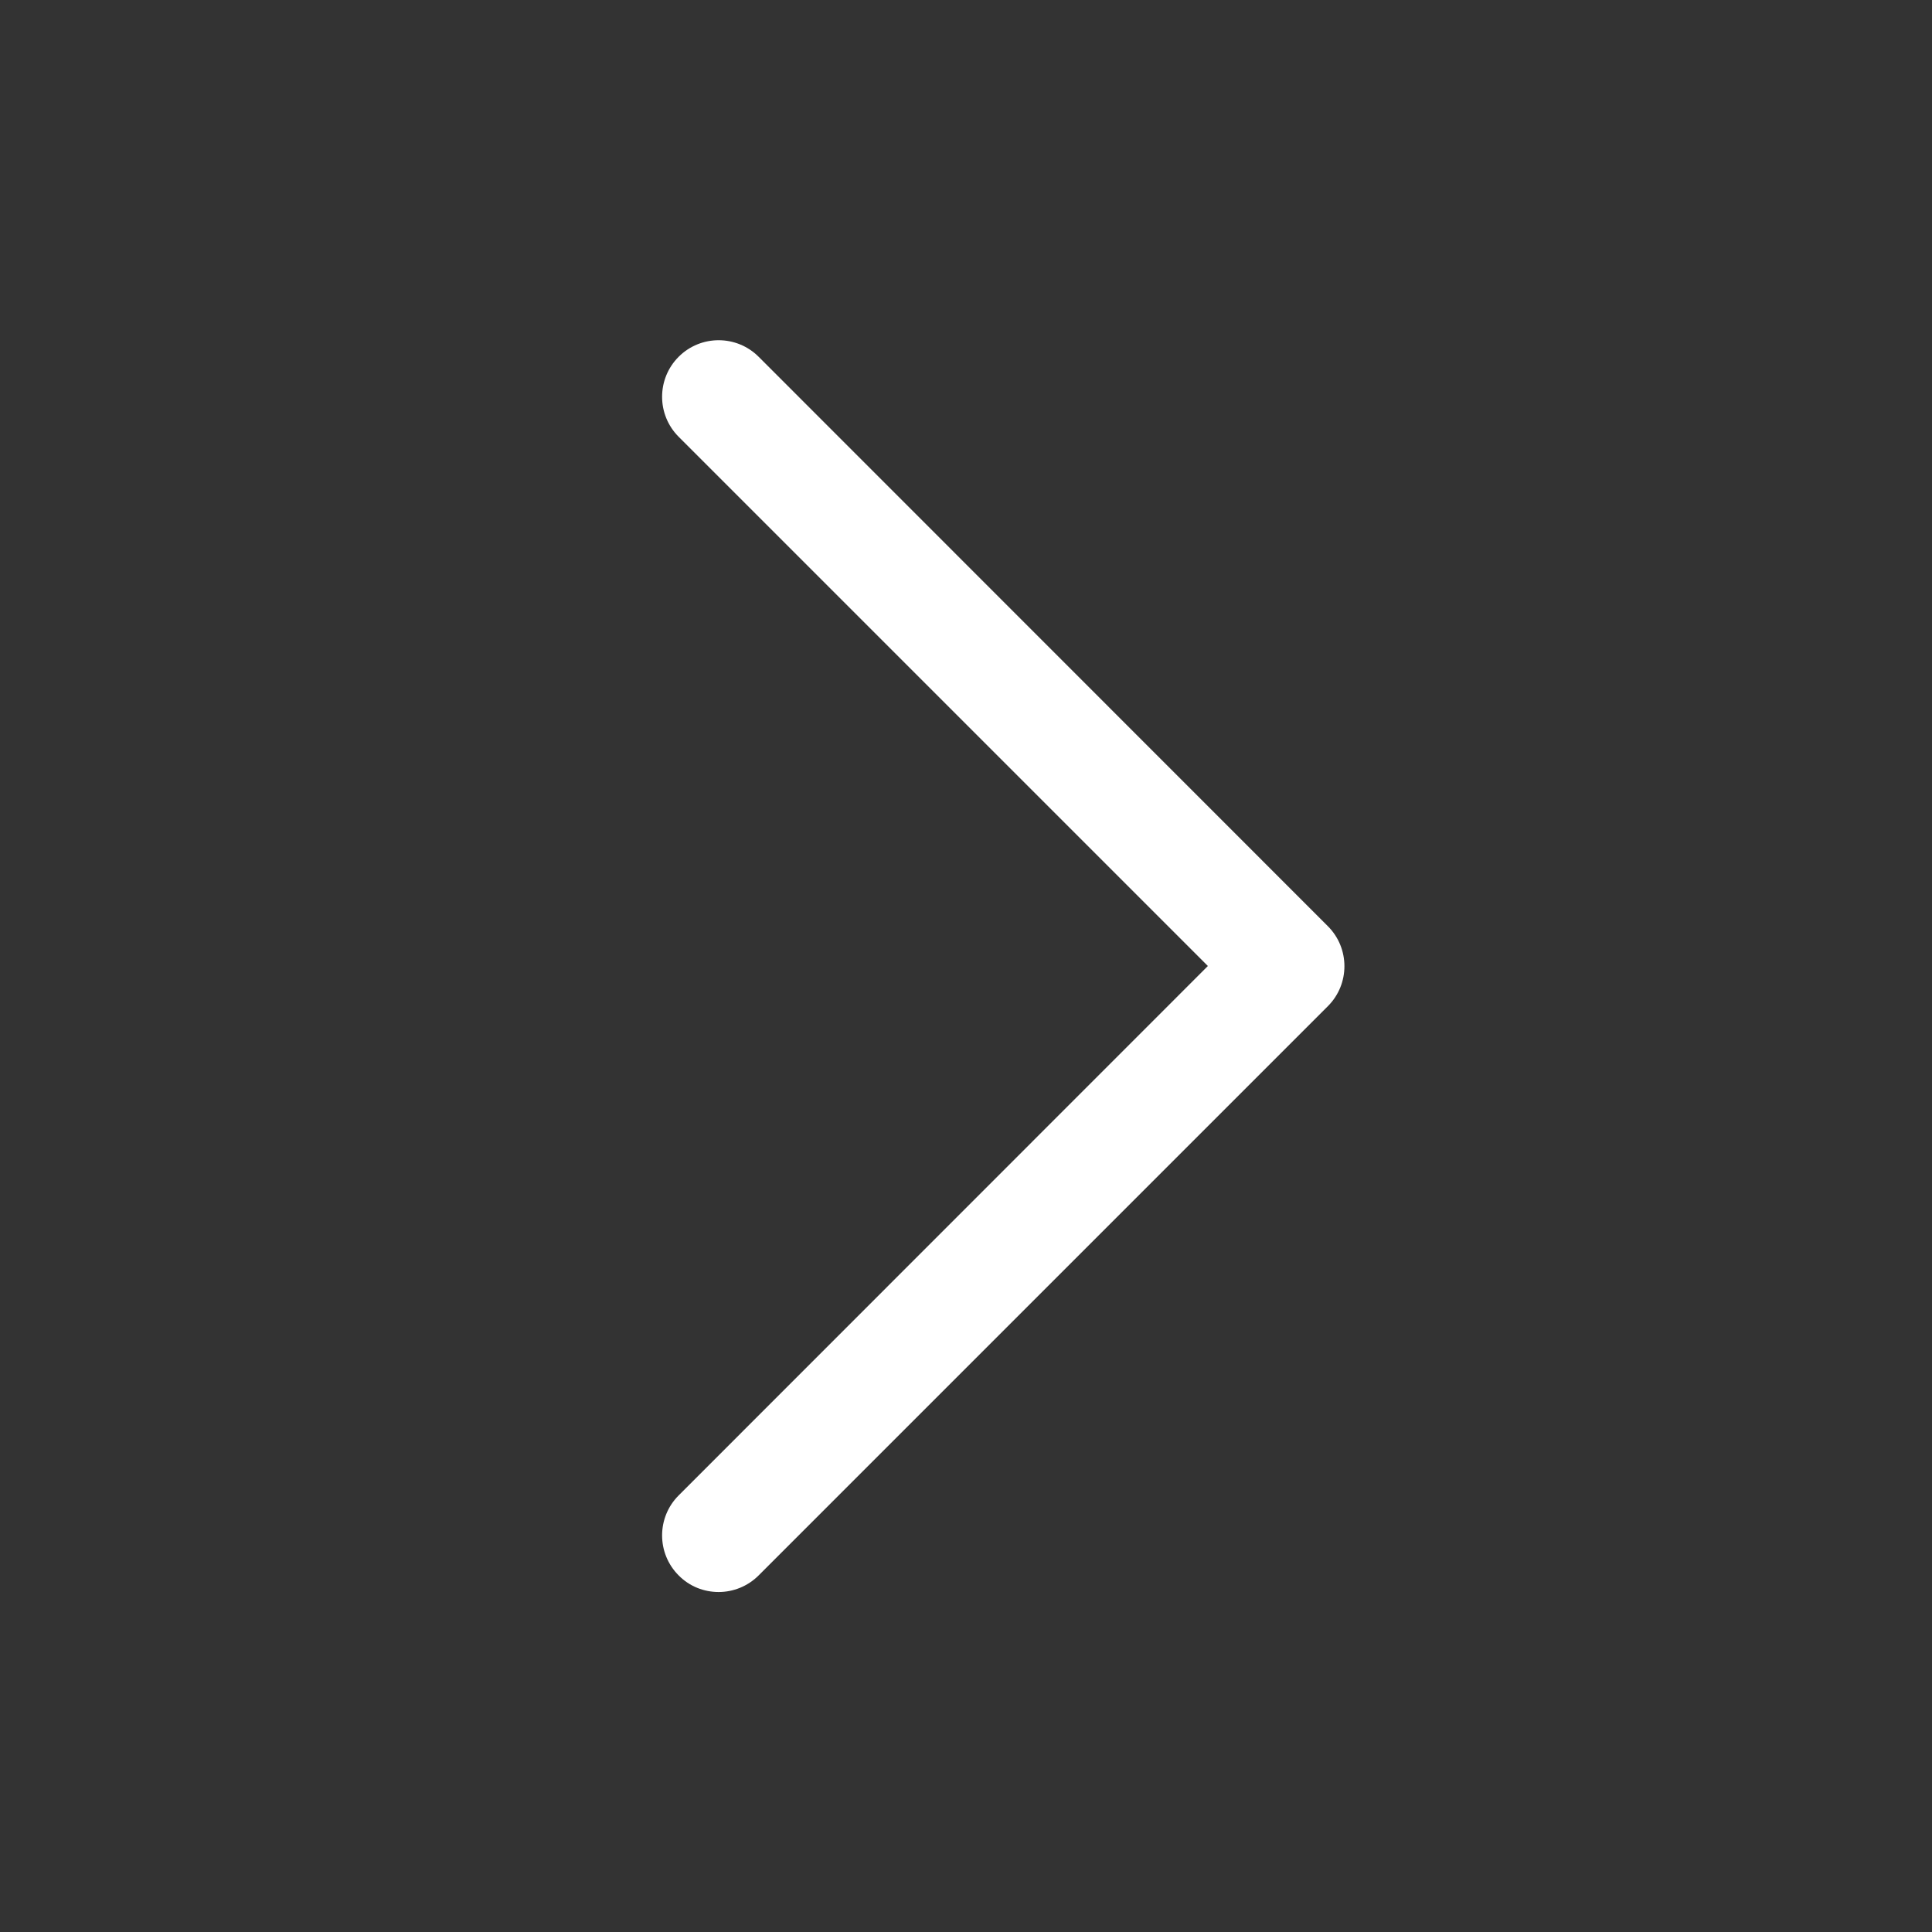
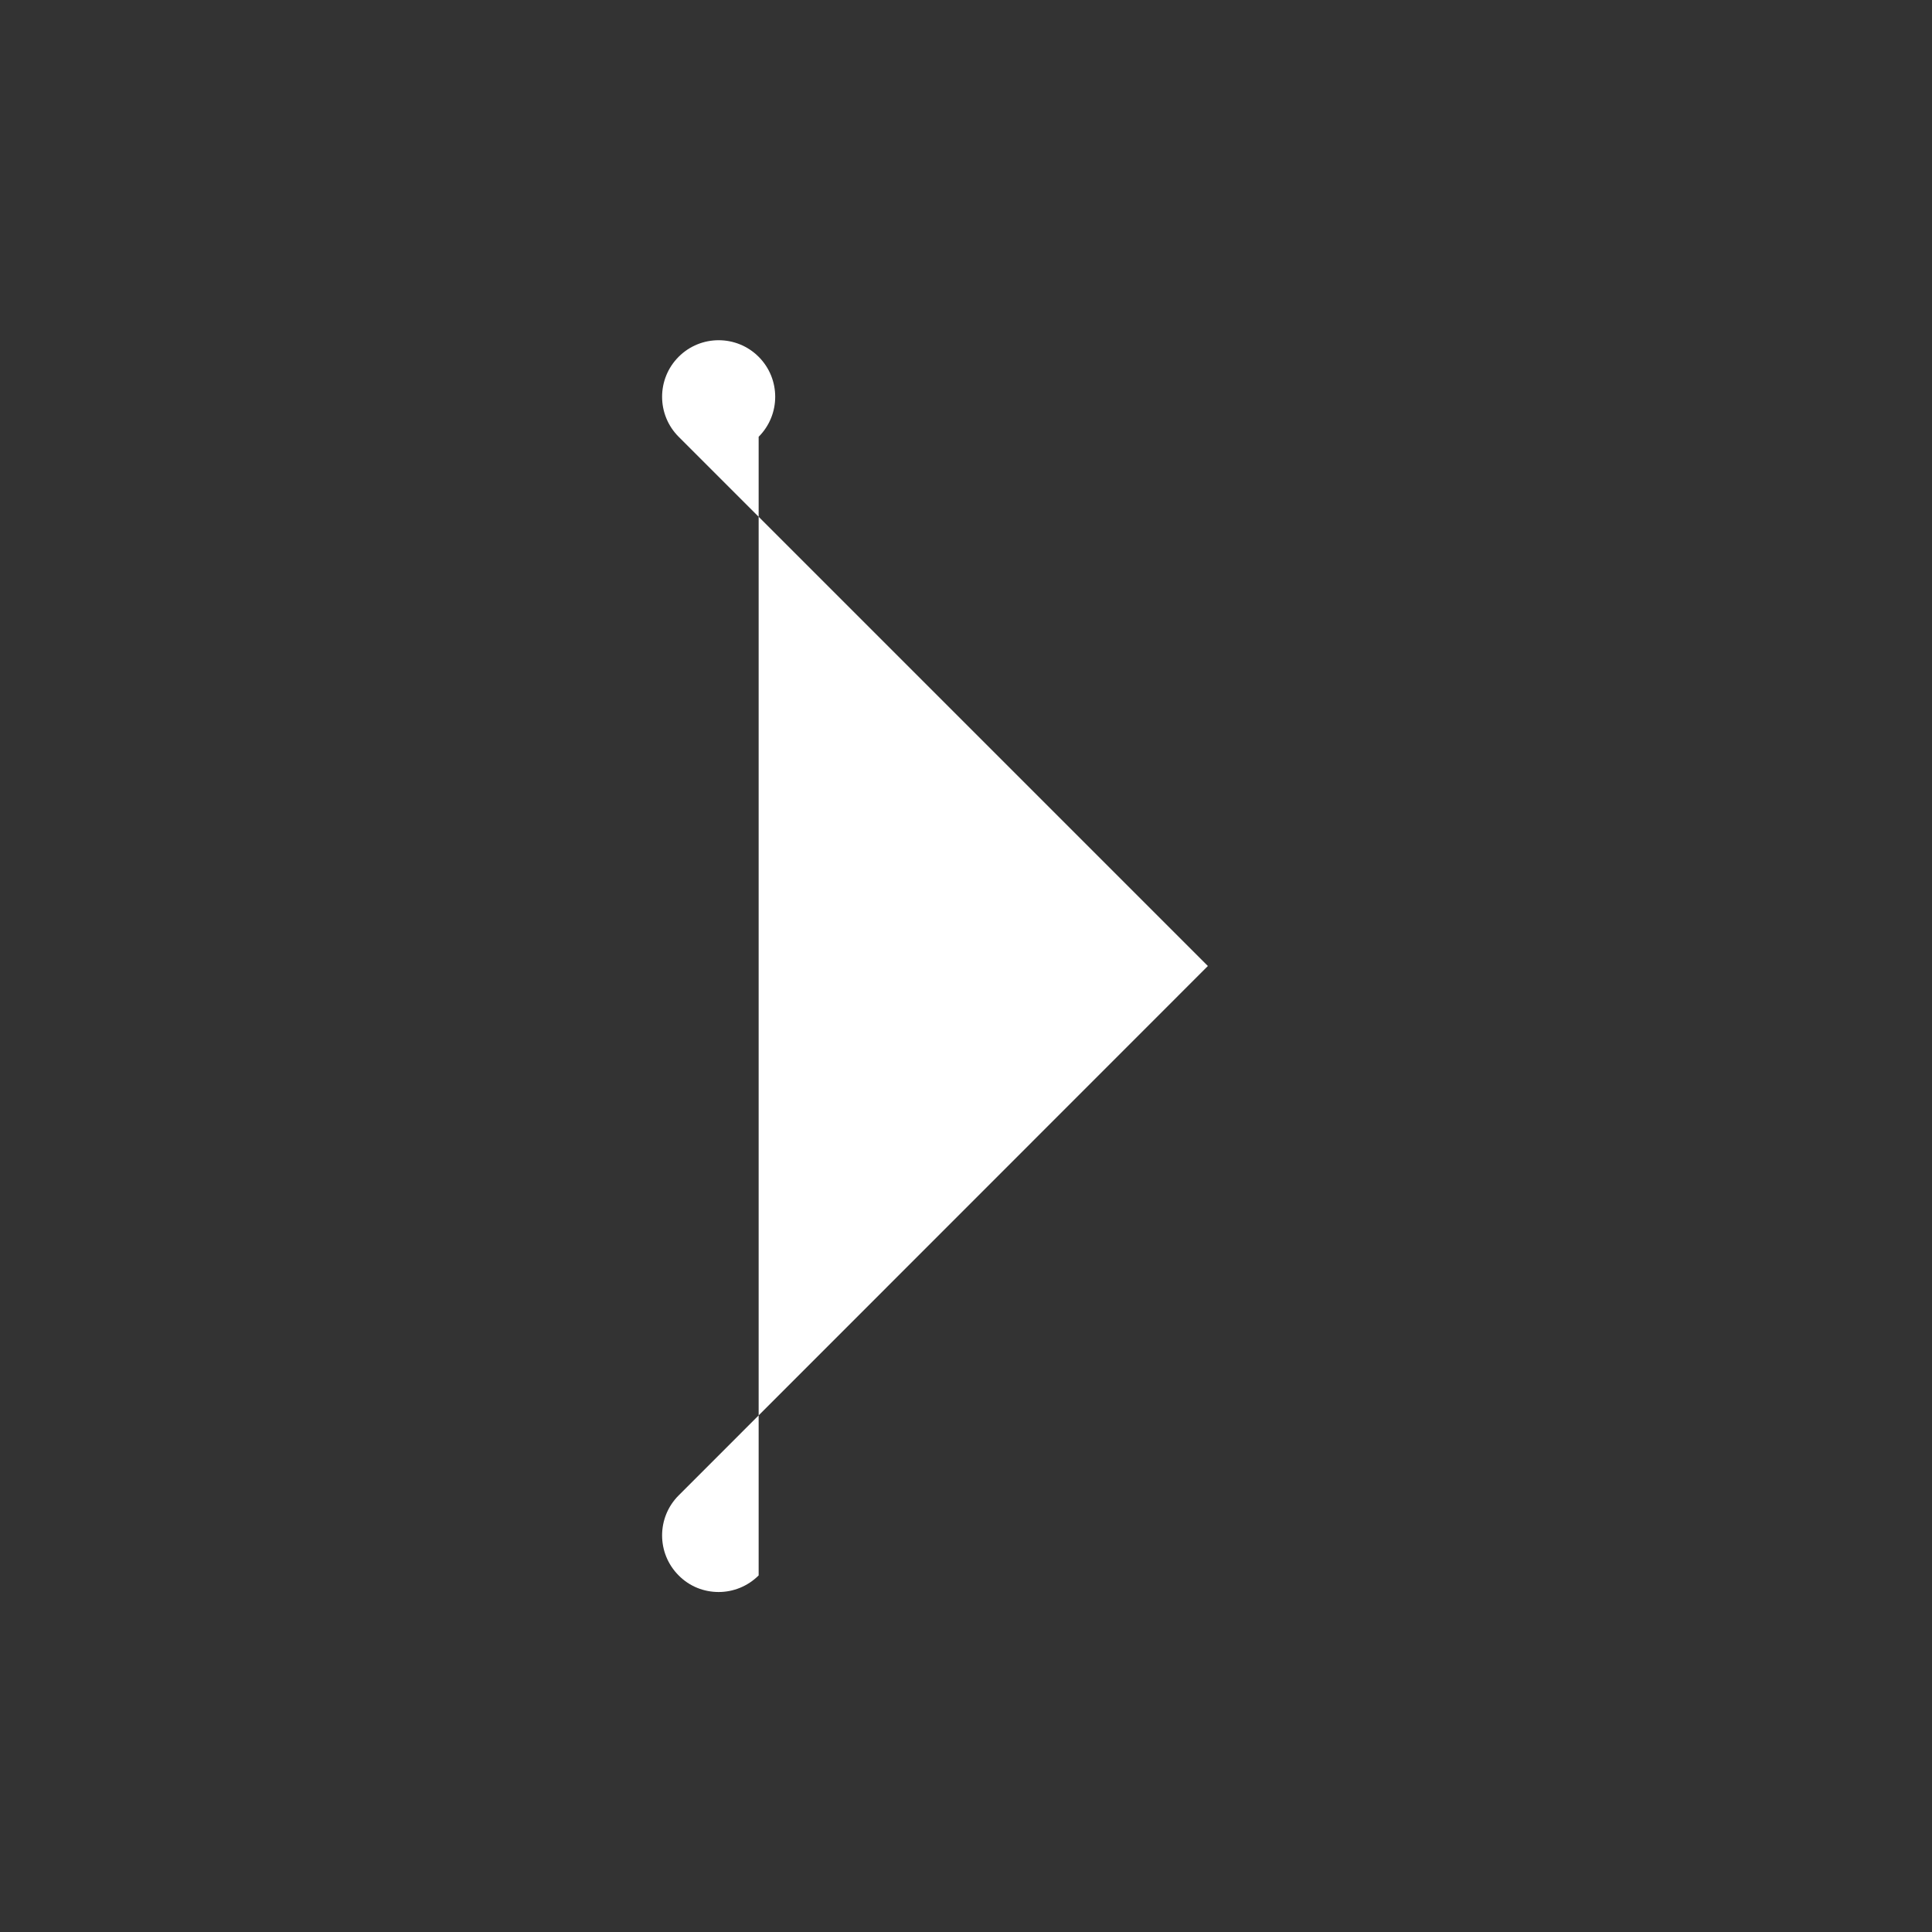
<svg xmlns="http://www.w3.org/2000/svg" t="1674974181962" class="icon" viewBox="0 0 1024 1024" version="1.1" p-id="2370" width="200" height="200">
  <rect x="0" y="0" width="1024" height="1024" fill="#333333" stroke="none" />
-   <path d="M380.9 843.8c-7.7 0-15.4-2.9-21.2-8.8-11.7-11.7-11.7-30.7 0-42.4L640.2 512 359.7 231.5c-11.7-11.7-11.7-30.7 0-42.4s30.7-11.7 42.4 0l301.7 301.8c11.7 11.7 11.7 30.7 0 42.4L402.1 835c-5.8 5.8-13.5 8.8-21.2 8.8z" fill="#ffffff" p-id="2371" />
+   <path d="M380.9 843.8c-7.7 0-15.4-2.9-21.2-8.8-11.7-11.7-11.7-30.7 0-42.4L640.2 512 359.7 231.5c-11.7-11.7-11.7-30.7 0-42.4s30.7-11.7 42.4 0c11.7 11.7 11.7 30.7 0 42.4L402.1 835c-5.8 5.8-13.5 8.8-21.2 8.8z" fill="#ffffff" p-id="2371" />
</svg>